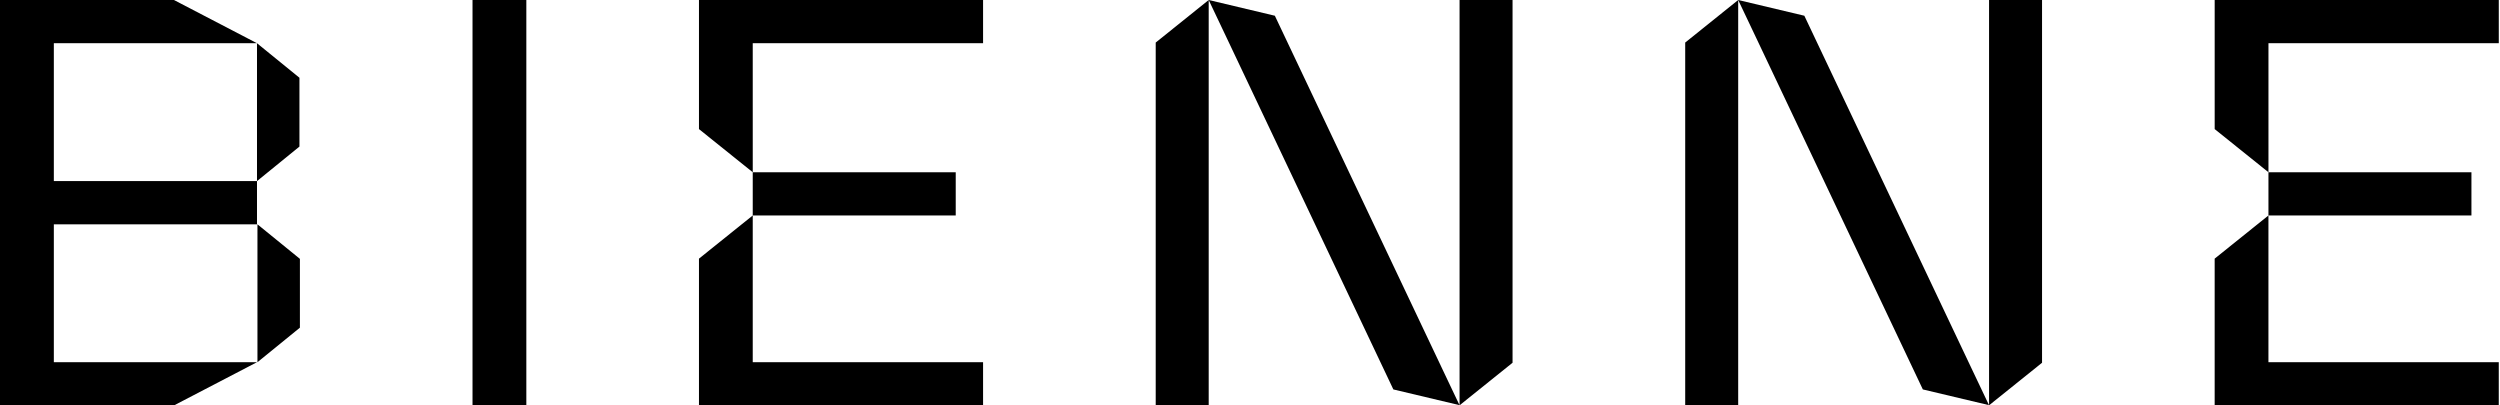
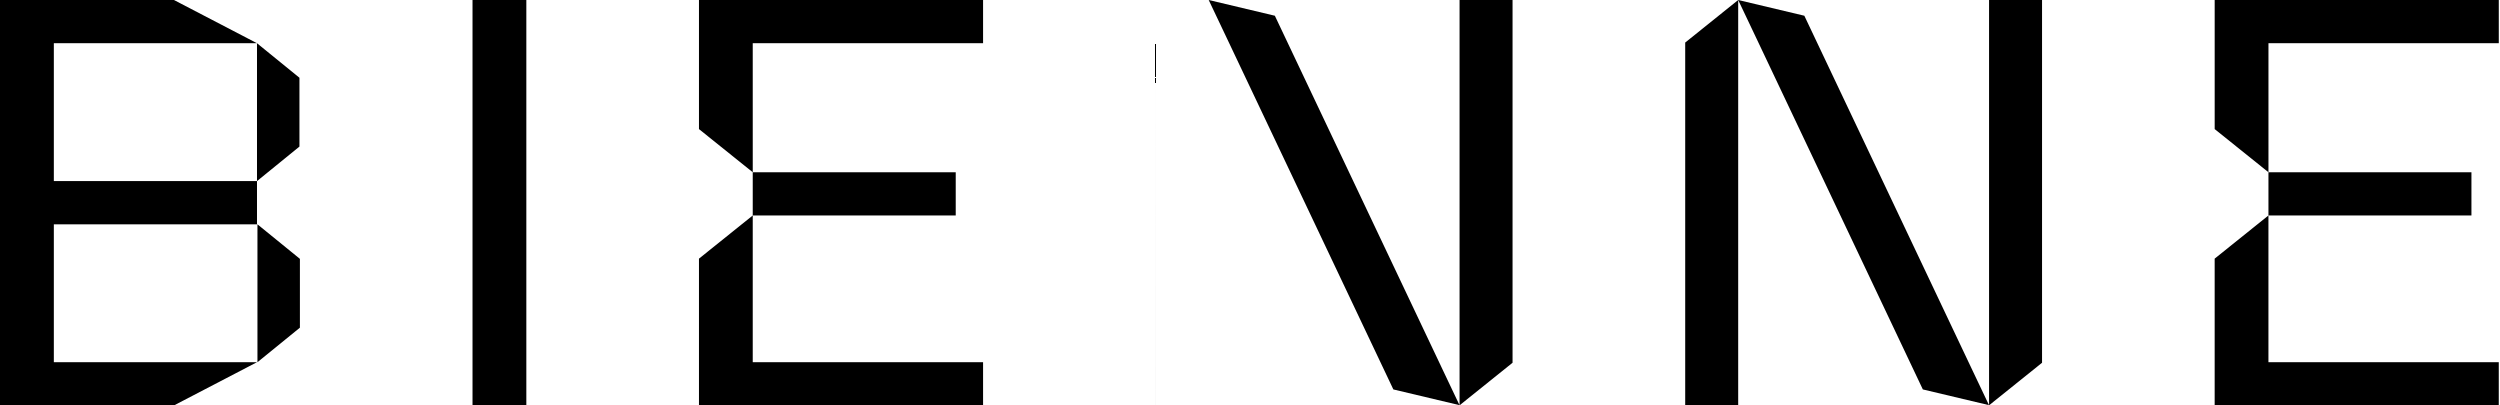
<svg xmlns="http://www.w3.org/2000/svg" viewBox="0 0 148 24">
-   <path d="M3.187 10.721h12.027v2.559H3.187v8.162h12.027l-4.916 2.559H0V0h10.298l4.916 2.559H3.187zm14.54-6.118-2.513-2.044v8.162l2.513-2.044zm.027 10.721-2.513-2.044v8.162l2.513-2.044zM31.159 0h-3.186v24h3.186zm10.22 15.312V24h16.819v-2.556H44.562v-8.688m0-10.2h13.636V0H41.379v7.642l3.184 2.556zm12.017 10.199v-2.556H44.562v2.556zm-12.017 0-3.184 2.556M68.418 2.52V24h3.137V0l-3.138 2.52Zm21.125 18.954V0h-3.137v23.994l3.138-2.52Zm-4.221.235L75.471.931 71.555 0l1.081 2.276 9.85 20.778.002.004.005-.002 3.909.929-1.081-2.276ZM99.764 2.52V24h3.137V0l-3.138 2.52Zm21.125 18.954V0h-3.137v23.994l3.138-2.52Zm-4.222.235L106.817.931 102.901 0l1.081 2.276 9.85 20.778.002.004.005-.002 3.909.929zm14.441-6.397V24h16.819v-2.556h-13.636v-8.688m.001-10.2h13.636V0h-16.819v7.642l3.184 2.556V2.556Zm12.017 10.199v-2.556h-12.017v2.556zm-12.017 0-3.184 2.556" />
+   <path d="M3.187 10.721h12.027v2.559H3.187v8.162h12.027l-4.916 2.559H0V0h10.298l4.916 2.559H3.187zm14.54-6.118-2.513-2.044v8.162l2.513-2.044zm.027 10.721-2.513-2.044v8.162l2.513-2.044zM31.159 0h-3.186v24h3.186zm10.22 15.312V24h16.819v-2.556H44.562v-8.688m0-10.2h13.636V0H41.379v7.642l3.184 2.556zm12.017 10.199v-2.556H44.562v2.556zm-12.017 0-3.184 2.556M68.418 2.52V24h3.137l-3.138 2.52Zm21.125 18.954V0h-3.137v23.994l3.138-2.52Zm-4.221.235L75.471.931 71.555 0l1.081 2.276 9.85 20.778.002.004.005-.002 3.909.929-1.081-2.276ZM99.764 2.52V24h3.137V0l-3.138 2.52Zm21.125 18.954V0h-3.137v23.994l3.138-2.52Zm-4.222.235L106.817.931 102.901 0l1.081 2.276 9.85 20.778.002.004.005-.002 3.909.929zm14.441-6.397V24h16.819v-2.556h-13.636v-8.688m.001-10.2h13.636V0h-16.819v7.642l3.184 2.556V2.556Zm12.017 10.199v-2.556h-12.017v2.556zm-12.017 0-3.184 2.556" />
</svg>